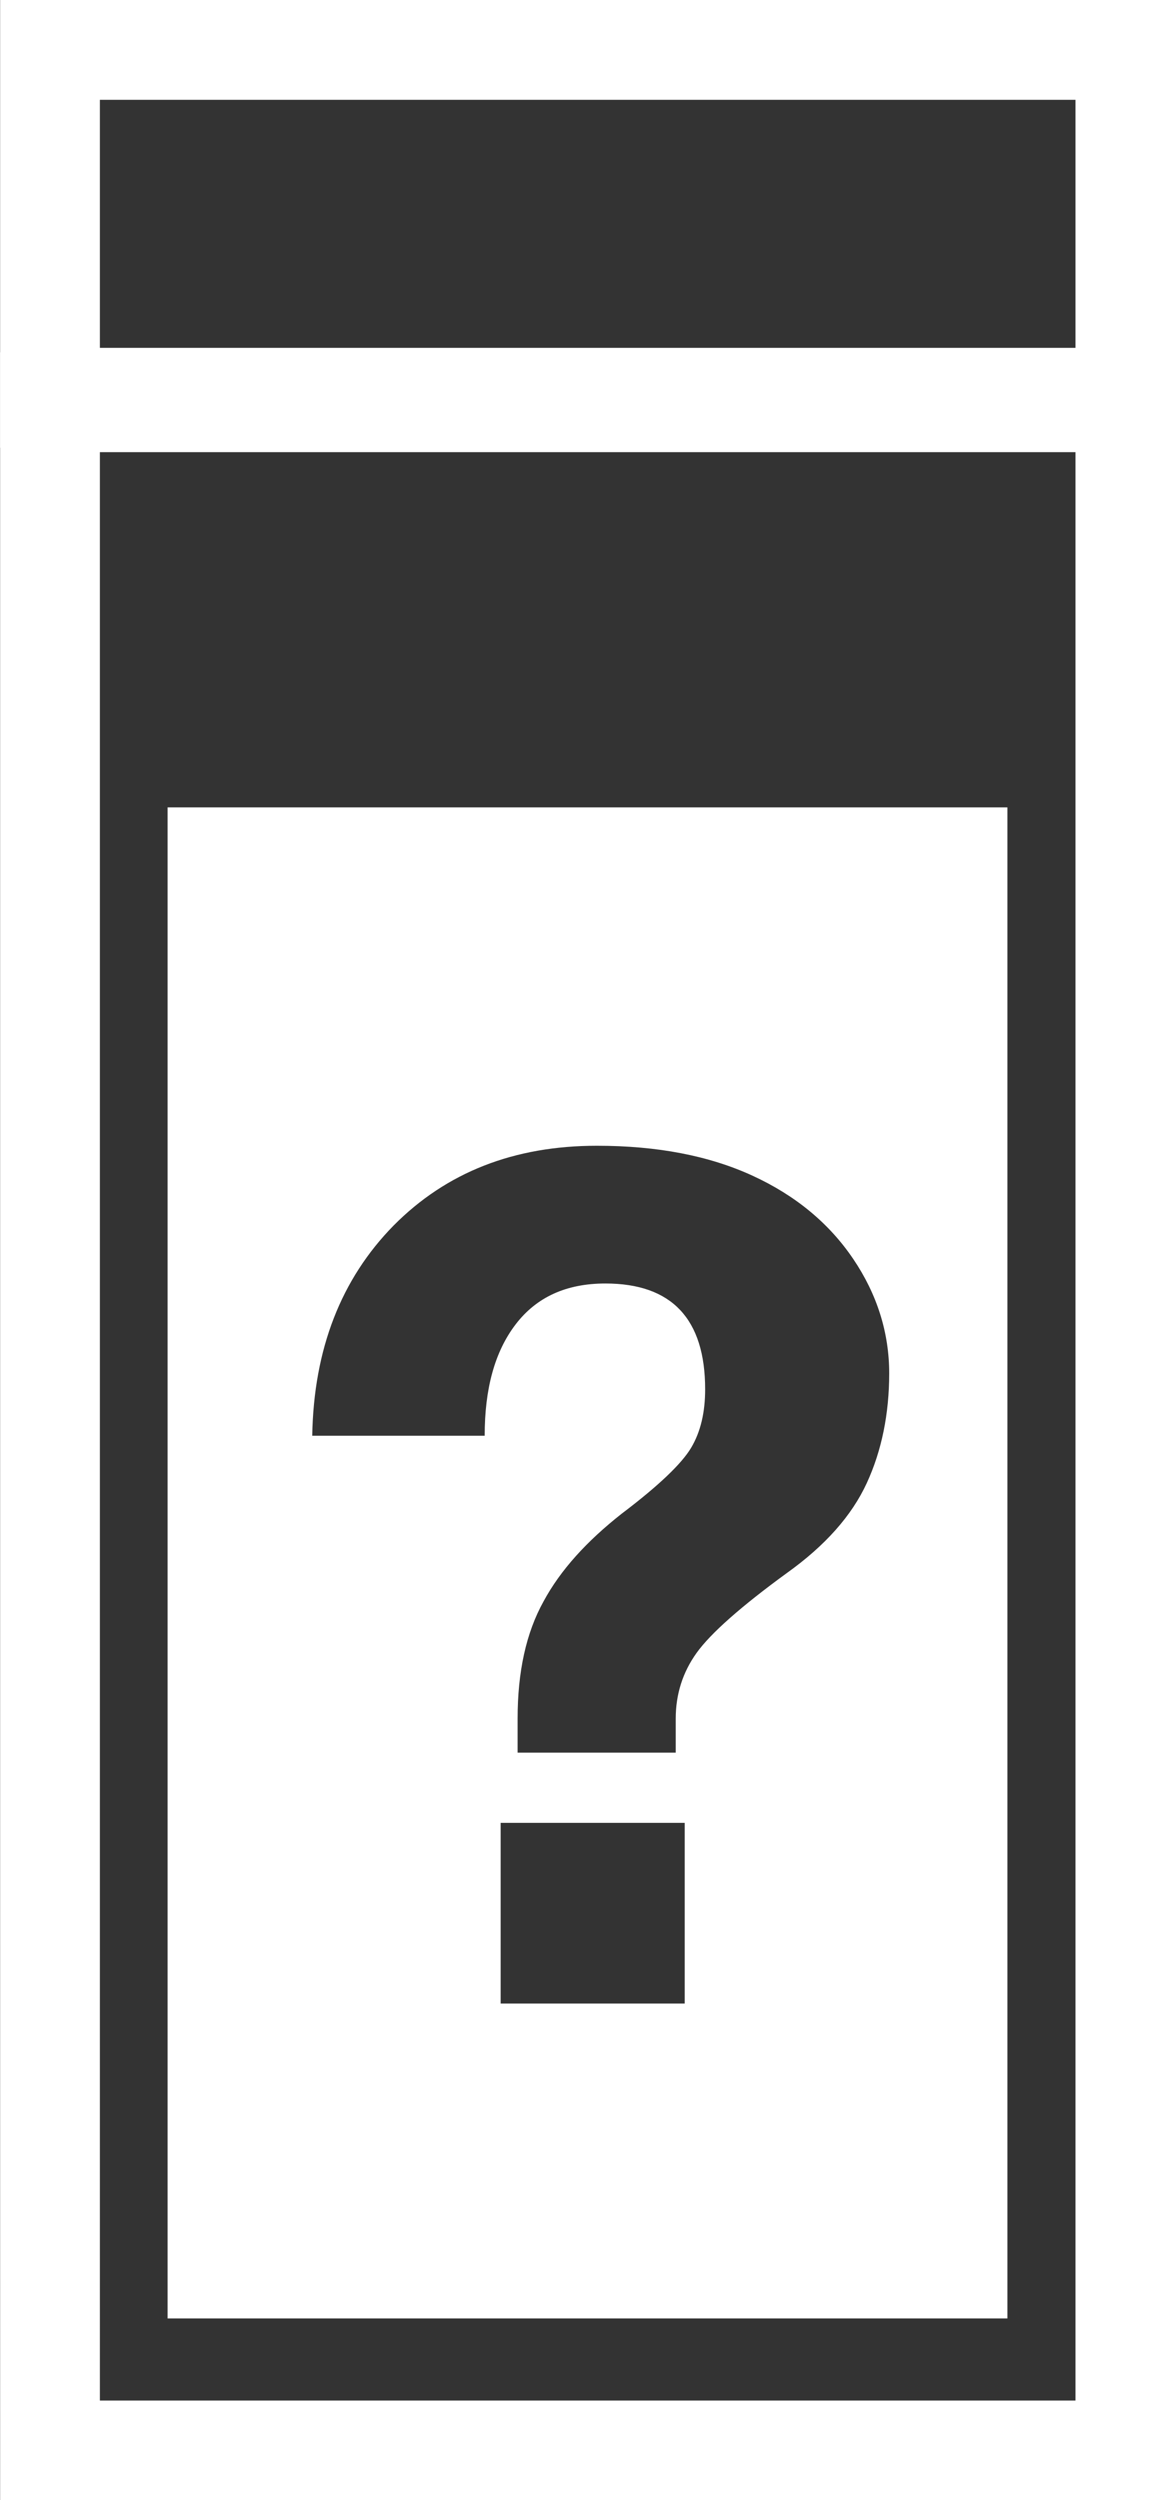
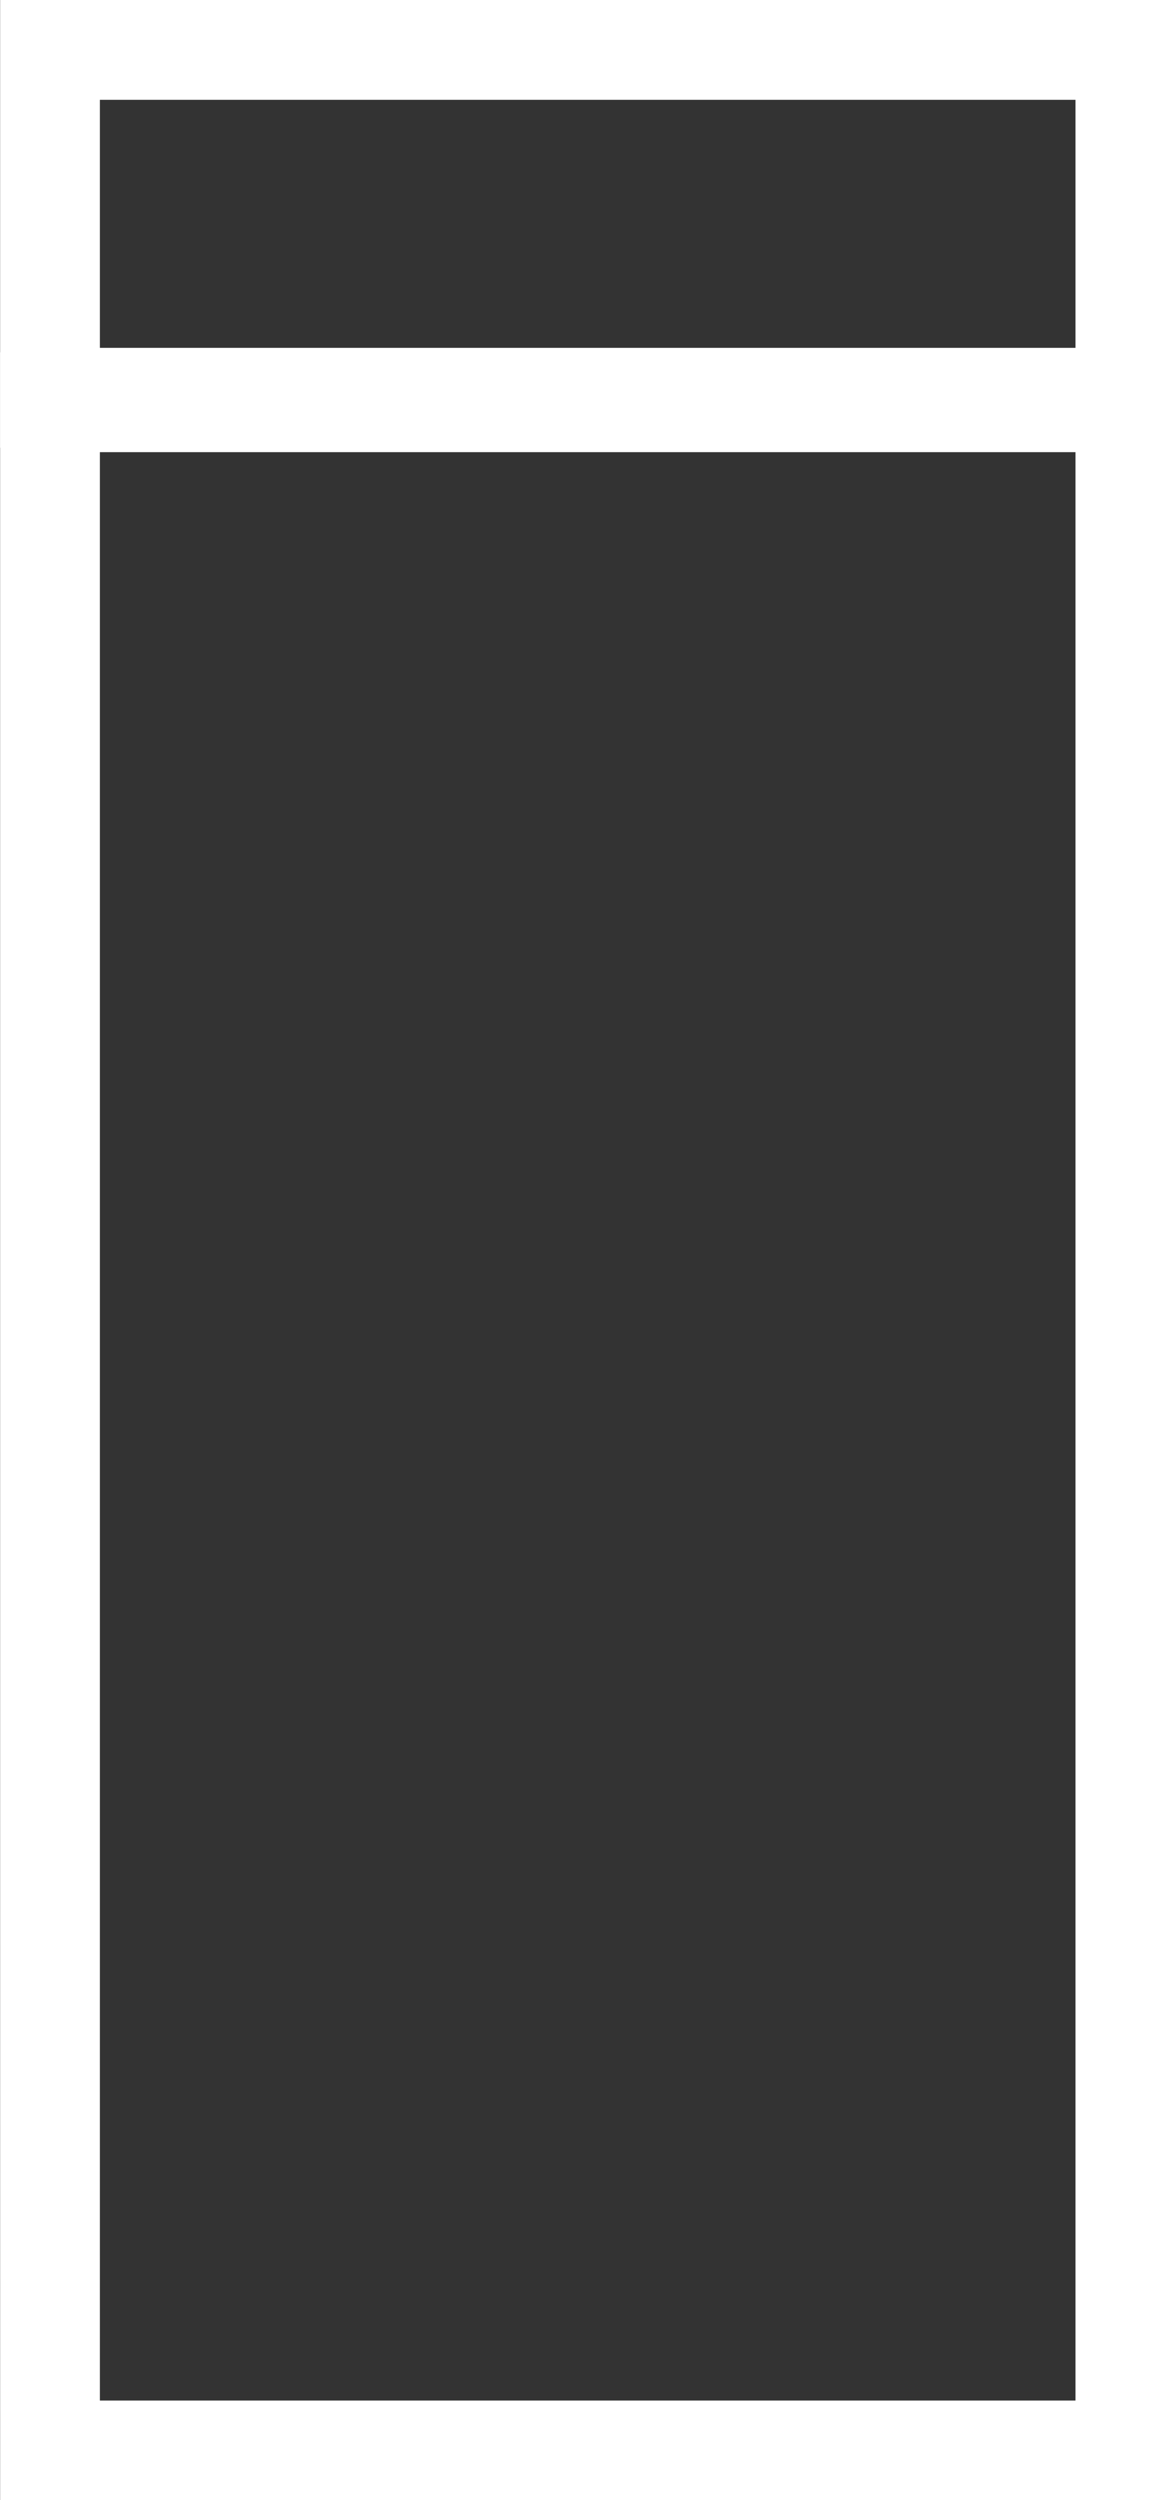
<svg xmlns="http://www.w3.org/2000/svg" xmlns:ns1="http://sodipodi.sourceforge.net/DTD/sodipodi-0.dtd" xmlns:ns2="http://www.inkscape.org/namespaces/inkscape" id="Layer_1" data-name="Layer 1" viewBox="0 0 9.423 20.037" version="1.1" ns1:docname="unknown_concentration.svg" width="9.423" height="20.037" ns2:version="1.2 (dc2aedaf03, 2022-05-15)">
  <rect x="0" y="0" width="9.423" height="20.037" fill="#333333" stroke="none" />
  <ns1:namedview id="namedview15" pagecolor="#ffffff" bordercolor="#000000" borderopacity="0.25" ns2:showpageshadow="2" ns2:pageopacity="0.0" ns2:pagecheckerboard="0" ns2:deskcolor="#d1d1d1" showgrid="false" ns2:zoom="10.568721" ns2:cx="45.606274" ns2:cy="25.547083" ns2:window-width="1920" ns2:window-height="1017" ns2:window-x="3832" ns2:window-y="-8" ns2:window-maximized="1" ns2:current-layer="Layer_1" />
  <defs id="defs4">
    <style id="style2">
      .cls-1 {
        fill: #414042;
        stroke-width: 0px;
      }
    </style>
  </defs>
  <g id="g10" transform="matrix(0.4,0,0,0.4,-6.487,-1.18)" style="fill:#ffffff">
    <polygon class="cls-1" points="38.78,52.05 38.78,51.05 38.78,52.05 39.78,52.05 39.78,10.01 16.22,10.01 16.22,53.05 39.78,53.05 39.78,52.05 38.78,52.05 38.78,51.05 18.22,51.05 18.22,12.01 37.78,12.01 37.78,52.05 " id="polygon6" style="fill:#ffffff" />
    <polygon class="cls-1" points="38.78,10.92 38.78,9.92 38.78,10.92 39.78,10.92 39.78,2.95 16.22,2.95 16.22,11.92 39.78,11.92 39.78,10.92 38.78,10.92 38.78,9.92 18.22,9.92 18.22,4.95 37.78,4.95 37.78,10.92 " id="polygon8" style="fill:#ffffff" />
  </g>
-   <path class="cls-1" d="M 1.344,6.471 V 18.582 H 8.079 V 6.471 Z M 5.491,16.058 H 4.015 v -1.448 h 1.476 z m 1.46,-4.171 c -0.12,0.26 -0.332,0.5 -0.64,0.72 -0.368,0.268 -0.612,0.484 -0.724,0.64 -0.112,0.156 -0.168,0.332 -0.168,0.528 v 0.272 H 4.151 v -0.272 c 0,-0.376 0.068,-0.688 0.208,-0.94 0.136,-0.252 0.348,-0.484 0.628,-0.704 0.296,-0.224 0.48,-0.4 0.556,-0.528 0.076,-0.128 0.112,-0.284 0.112,-0.468 0,-0.564 -0.268,-0.848 -0.8,-0.848 -0.312,0 -0.552,0.108 -0.72,0.328 -0.168,0.22 -0.248,0.516 -0.248,0.892 H 2.504 C 2.516,10.811 2.736,10.251 3.156,9.823 3.58,9.395 4.123,9.183 4.787,9.183 c 0.484,0 0.9,0.08 1.248,0.24 0.348,0.16 0.616,0.384 0.808,0.668 0.192,0.284 0.288,0.592 0.288,0.916 0,0.324 -0.06,0.62 -0.18,0.88 z" id="path12" style="fill:#ffffff" />
</svg>